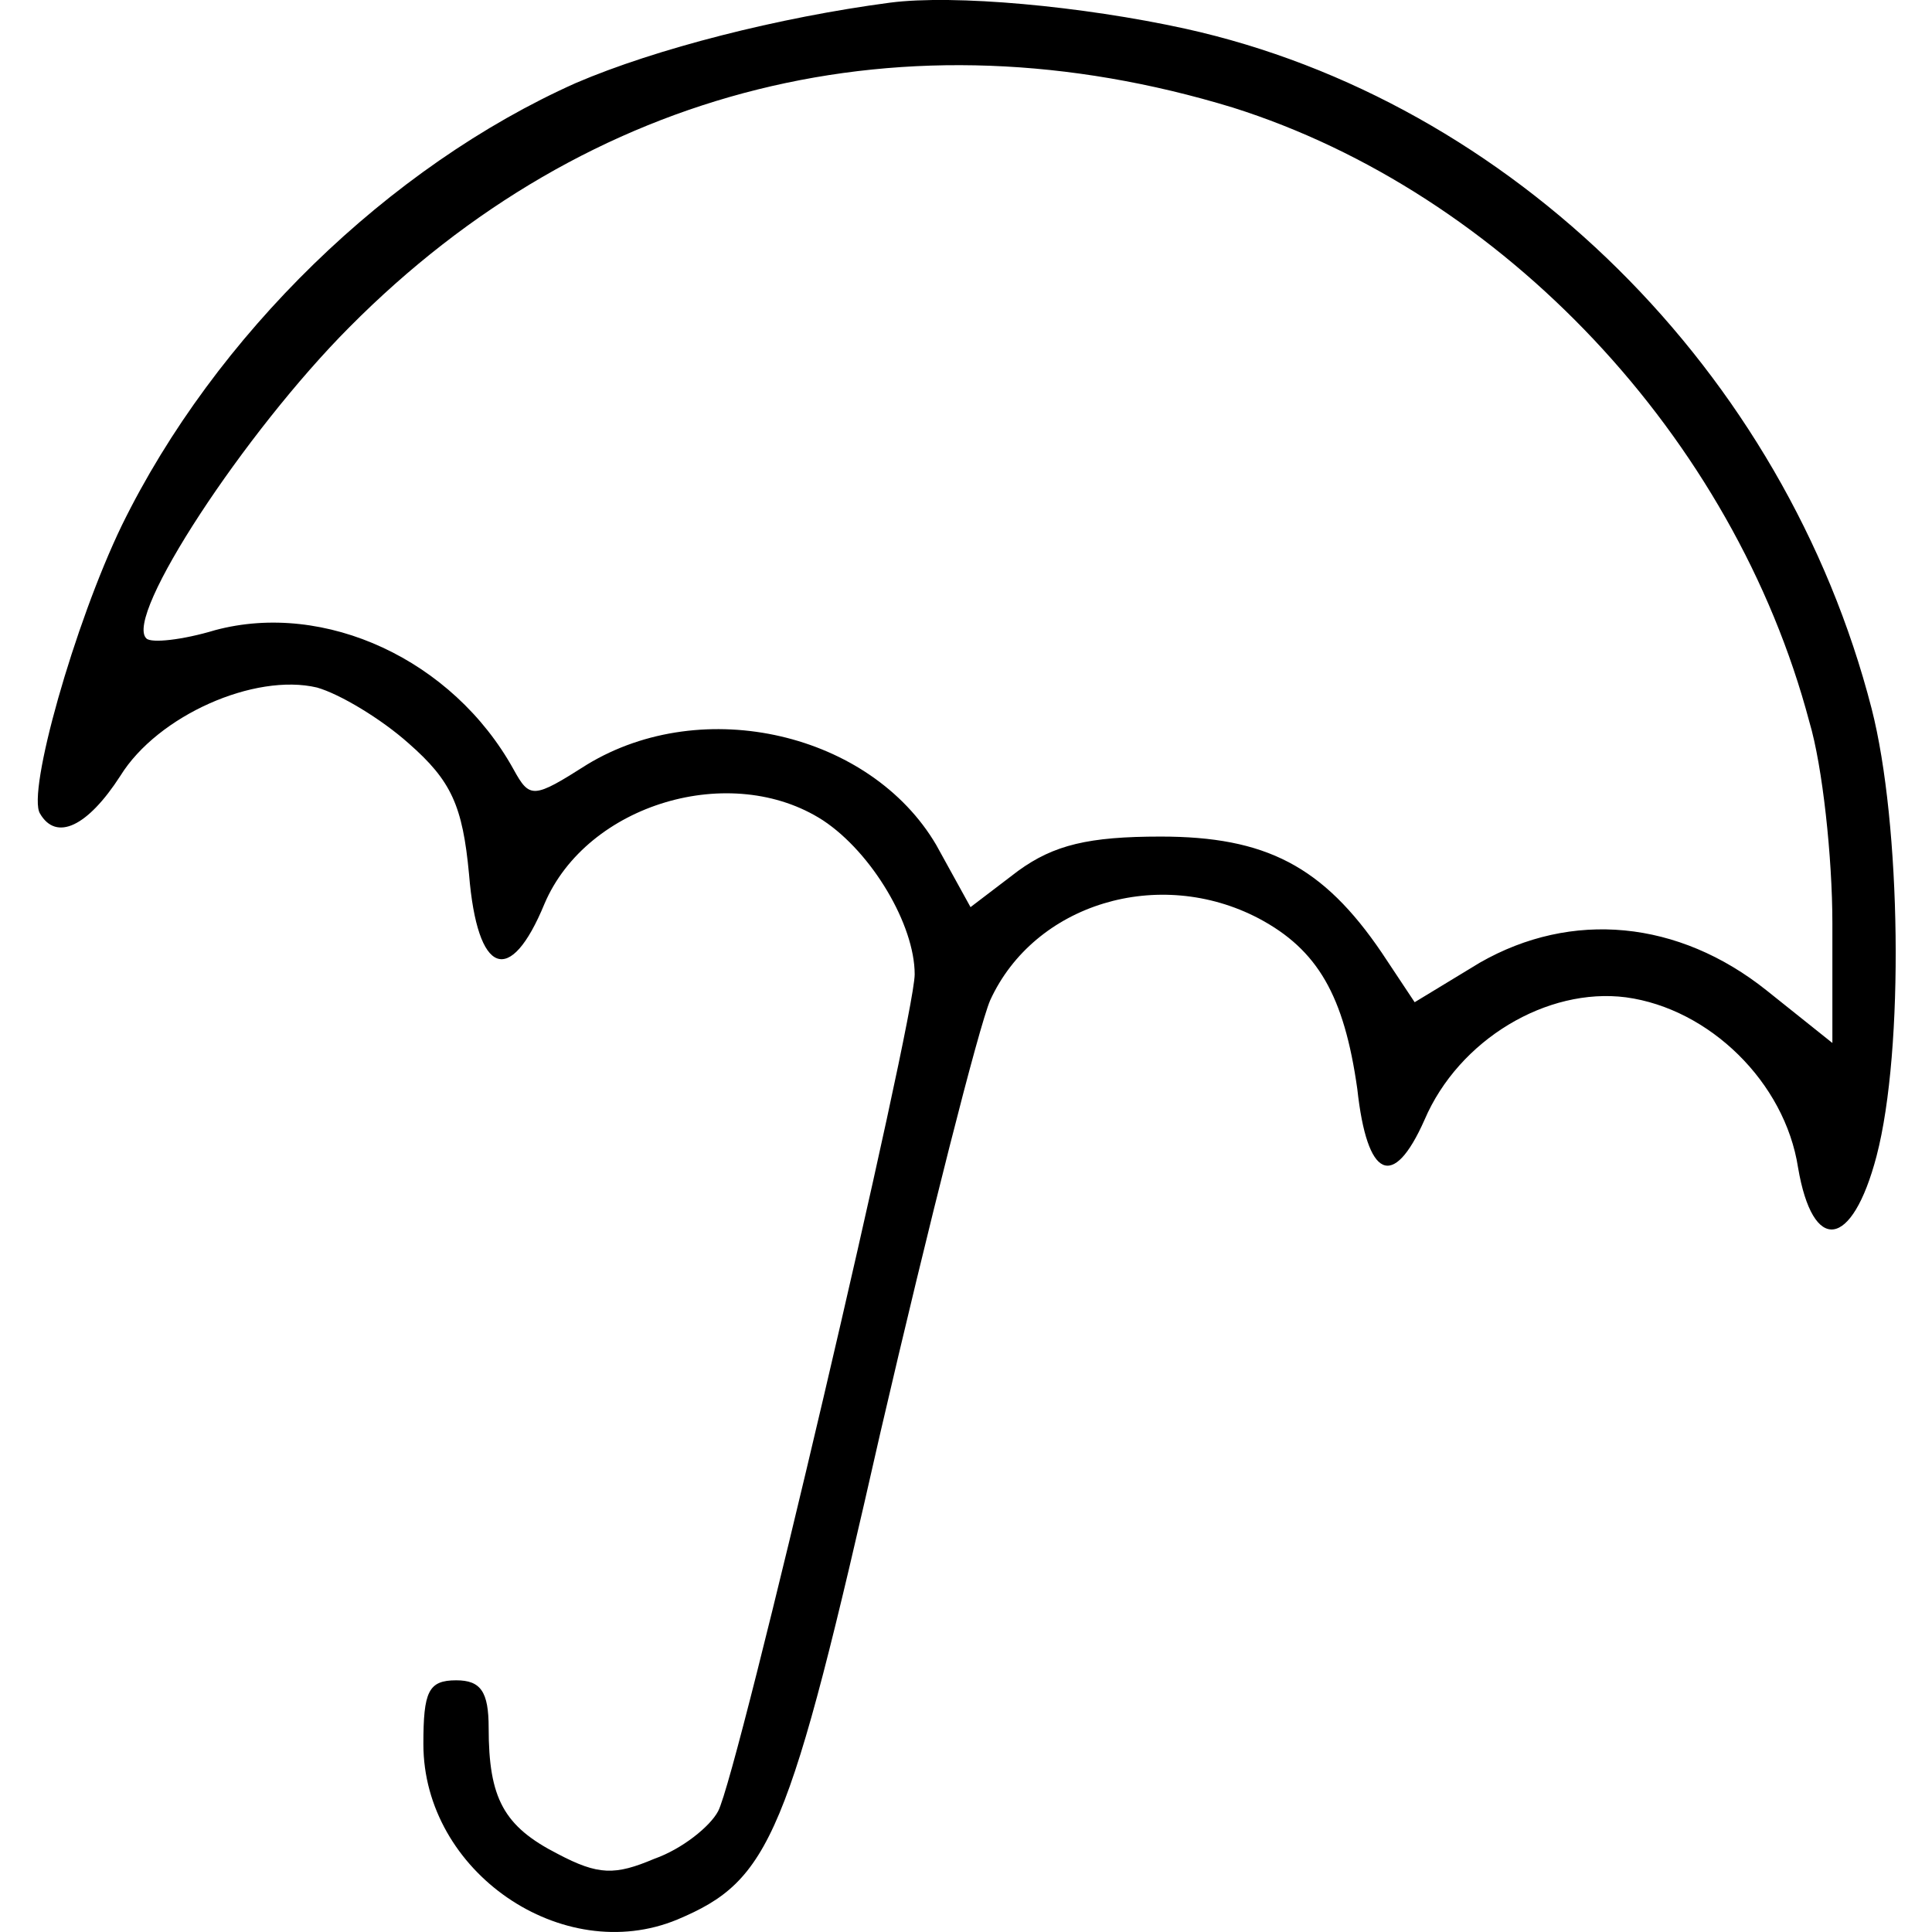
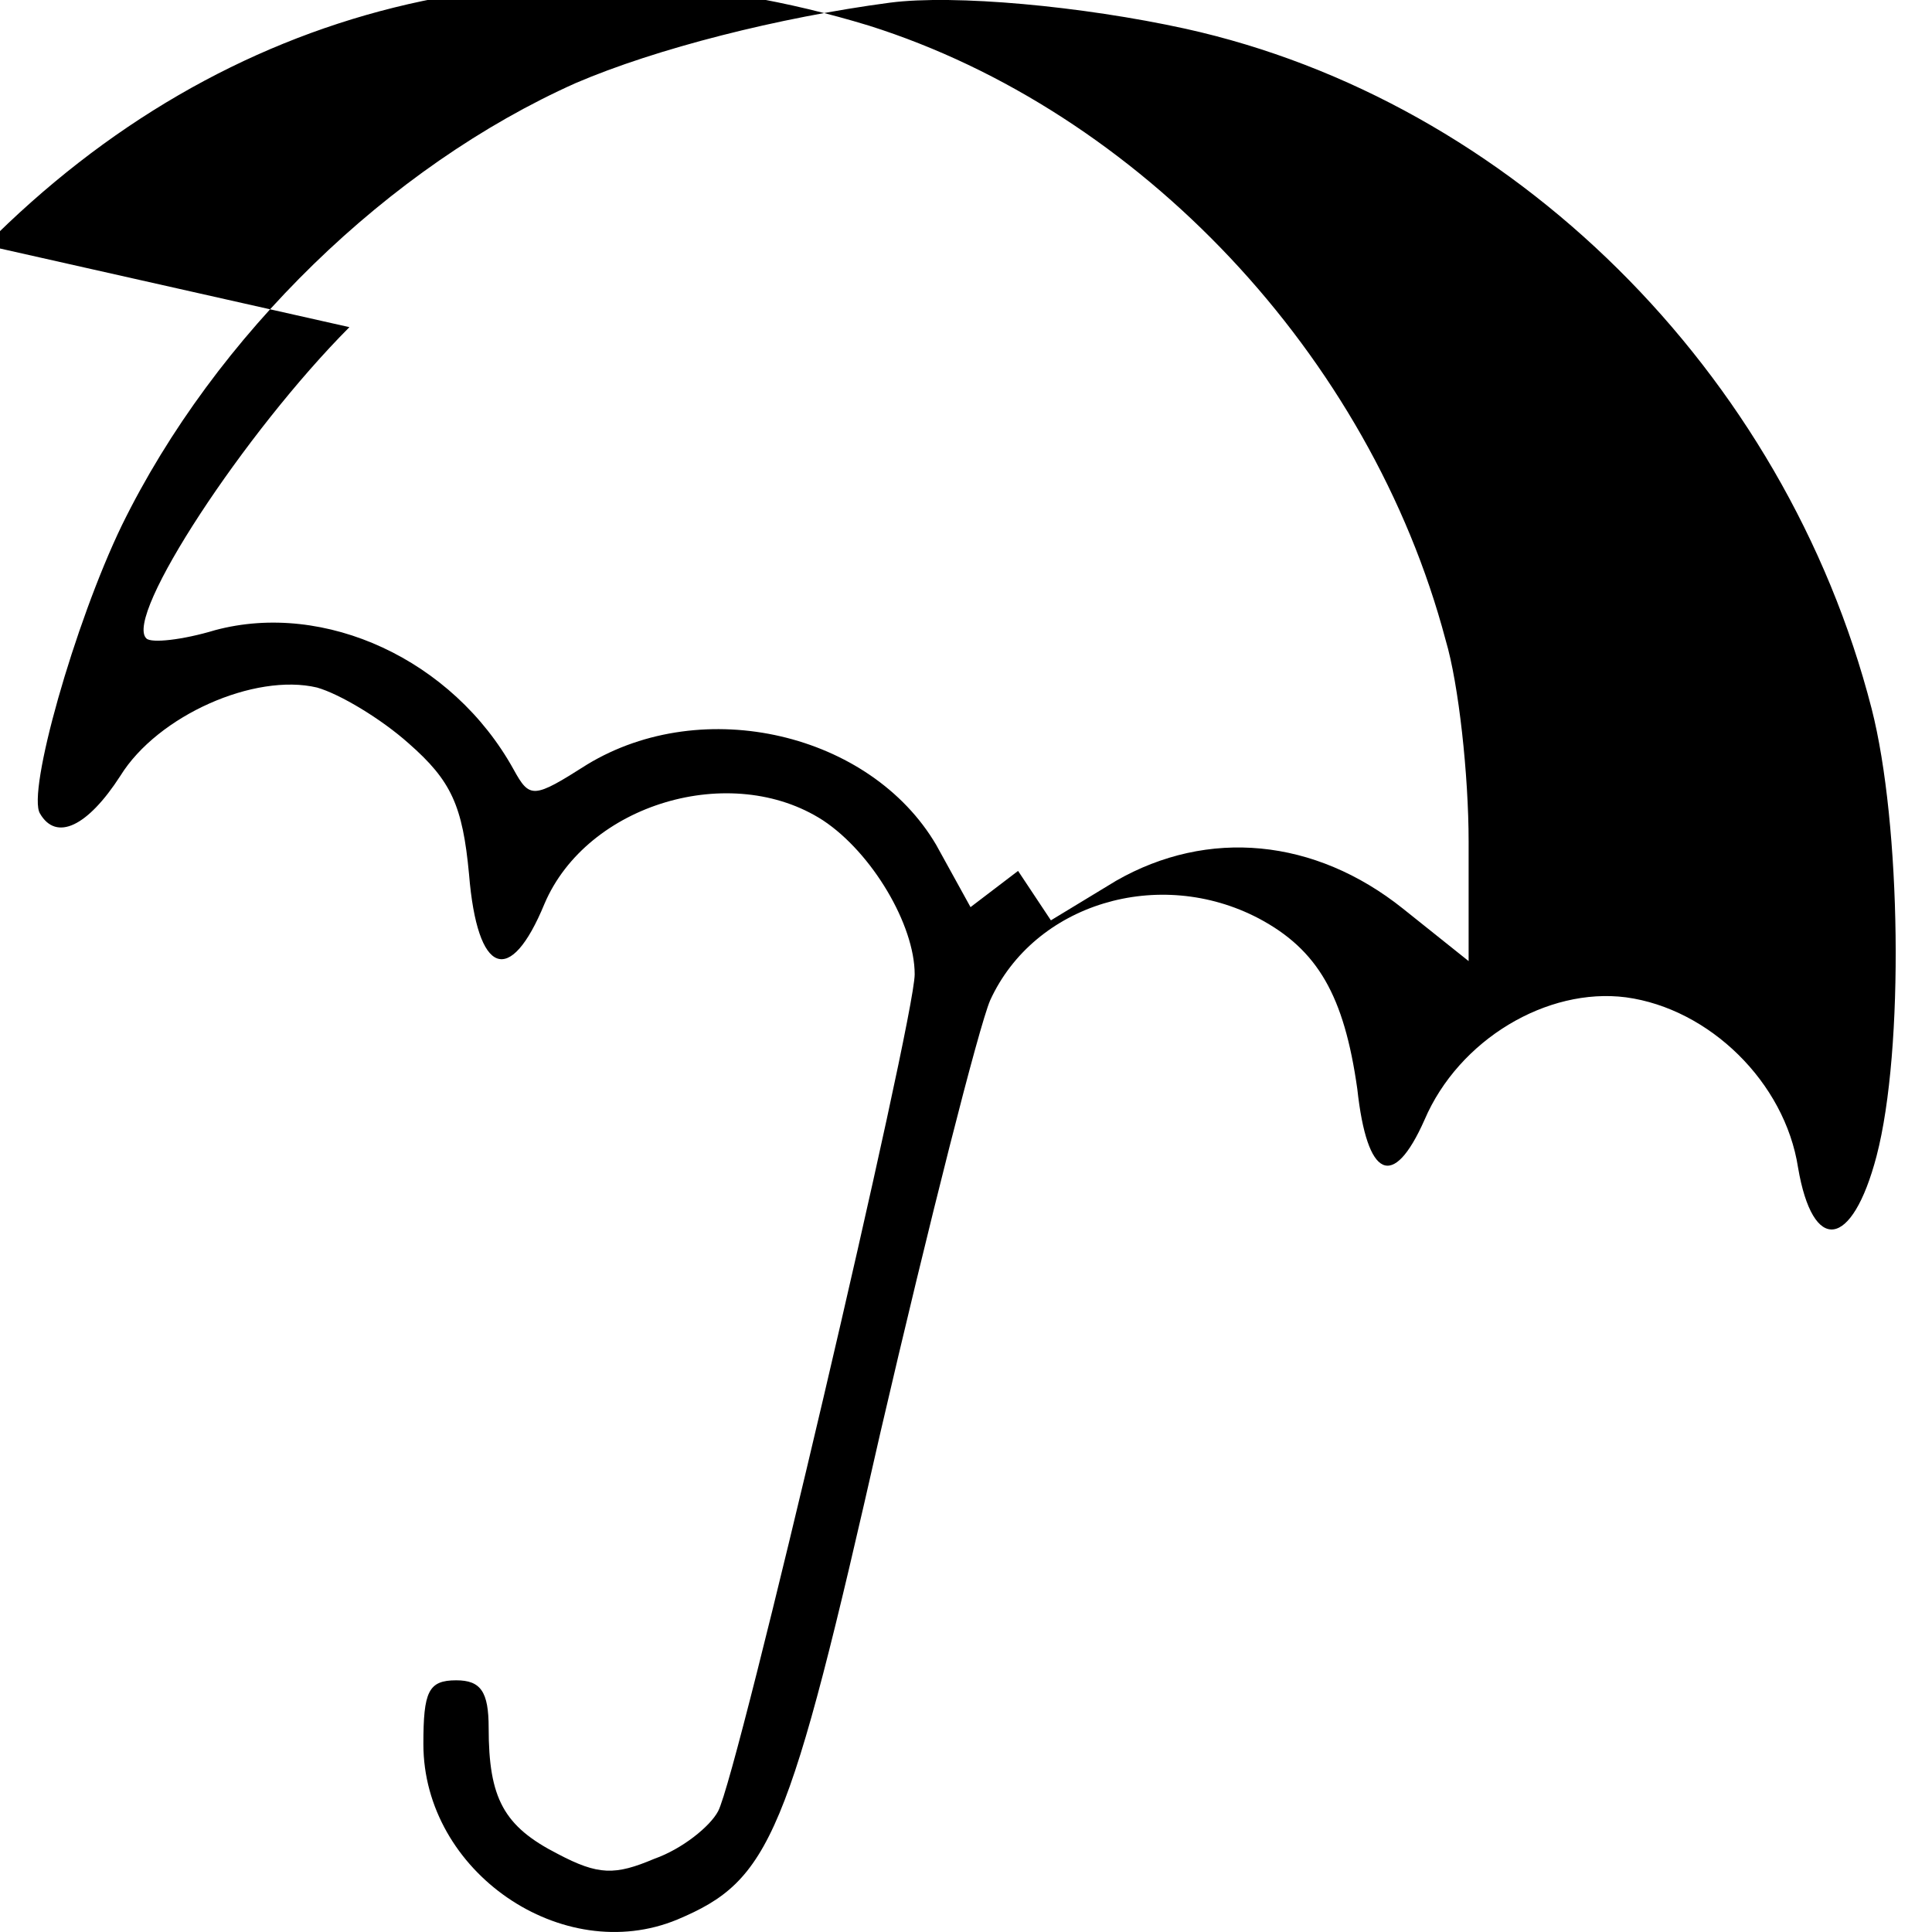
<svg xmlns="http://www.w3.org/2000/svg" version="1.2" viewBox="0 0 512 512" width="512" height="512">
  <title>umbrella-icon-svg</title>
  <style>
		.s0 { fill: #000000 } 
	</style>
  <g id="Layer">
-     <path id="Layer" fill-rule="evenodd" class="s0" d="m314.1 7.6c86.4 19.1 158.9 90.8 181.9 180.2 7.8 30.4 8.7 90.3 1.3 118.6-6.5 24.7-16.9 26-20.8 3-3.5-22.6-23.5-42.1-45.6-45.1-20.9-2.7-44.3 11.2-53.4 32.5-8.3 18.7-15.2 15.6-17.8-8.2-3.5-24.8-10.5-36.9-26.1-45.2-26.5-13.9-59.5-3.9-71.2 21.7-3 7-16.1 58.6-29.1 114.6-24.3 107.3-29.1 118.6-53.8 129-30.4 12.6-67.3-12.6-67.3-46.5 0-13.9 1.3-16.9 8.7-16.9 6.5 0 8.6 3 8.6 12.6 0 18.7 4 26.1 18.3 33.4 10.8 5.7 15.2 5.7 25.6 1.3 7.4-2.6 14.8-8.6 16.9-12.6 5.2-9.5 52.1-209.7 52.1-221.8 0-13.1-11.3-32.2-24.3-40.8-24.3-15.7-62.5-4.4-73.8 22.1-9.1 22.1-17.8 19.1-20-7.8-1.7-18.2-4.7-24.8-16-34.7-7.4-6.6-18.3-13.1-24.3-14.8-16.5-3.9-42.2 7.4-52.1 23.4-8.7 13.5-17 17.4-21.3 10-3.5-5.6 9.1-50.3 21.7-76.4 24.7-50.4 70.8-95.1 120.3-117.2 21.2-9.1 53.8-17.4 83.3-21.3 17-2.2 50.8 0.9 78.2 6.9zm-221.5 79.1c-27.7 27.8-59.9 76.8-53.8 82.5 1.3 1.3 9.6 0.4 18.2-2.2 29.1-7.8 63 7.8 79.1 36.9 4.3 7.8 5.2 7.8 19.5-1.3 30.8-18.7 75.1-8.3 92.5 21.3l9.1 16.5 12.6-9.6c9.5-6.9 18.7-9.1 37.8-9.1 27.8 0 43 7.8 58.6 30.8l8.7 13.1 17.3-10.5c24.3-13.9 52.6-11.3 76 7.4l17.4 13.9v-31.7c0-17.4-2.6-41.7-6.1-53.4-20-75.5-81.2-140.2-152.8-162.8-86.9-26.5-170.7-5.7-234.1 58.2z" />
+     <path id="Layer" fill-rule="evenodd" class="s0" d="m314.1 7.6c86.4 19.1 158.9 90.8 181.9 180.2 7.8 30.4 8.7 90.3 1.3 118.6-6.5 24.7-16.9 26-20.8 3-3.5-22.6-23.5-42.1-45.6-45.1-20.9-2.7-44.3 11.2-53.4 32.5-8.3 18.7-15.2 15.6-17.8-8.2-3.5-24.8-10.5-36.9-26.1-45.2-26.5-13.9-59.5-3.9-71.2 21.7-3 7-16.1 58.6-29.1 114.6-24.3 107.3-29.1 118.6-53.8 129-30.4 12.6-67.3-12.6-67.3-46.5 0-13.9 1.3-16.9 8.7-16.9 6.5 0 8.6 3 8.6 12.6 0 18.7 4 26.1 18.3 33.4 10.8 5.7 15.2 5.7 25.6 1.3 7.4-2.6 14.8-8.6 16.9-12.6 5.2-9.5 52.1-209.7 52.1-221.8 0-13.1-11.3-32.2-24.3-40.8-24.3-15.7-62.5-4.4-73.8 22.1-9.1 22.1-17.8 19.1-20-7.8-1.7-18.2-4.7-24.8-16-34.7-7.4-6.6-18.3-13.1-24.3-14.8-16.5-3.9-42.2 7.4-52.1 23.4-8.7 13.5-17 17.4-21.3 10-3.5-5.6 9.1-50.3 21.7-76.4 24.7-50.4 70.8-95.1 120.3-117.2 21.2-9.1 53.8-17.4 83.3-21.3 17-2.2 50.8 0.9 78.2 6.9zm-221.5 79.1c-27.7 27.8-59.9 76.8-53.8 82.5 1.3 1.3 9.6 0.4 18.2-2.2 29.1-7.8 63 7.8 79.1 36.9 4.3 7.8 5.2 7.8 19.5-1.3 30.8-18.7 75.1-8.3 92.5 21.3l9.1 16.5 12.6-9.6l8.7 13.1 17.3-10.5c24.3-13.9 52.6-11.3 76 7.4l17.4 13.9v-31.7c0-17.4-2.6-41.7-6.1-53.4-20-75.5-81.2-140.2-152.8-162.8-86.9-26.5-170.7-5.7-234.1 58.2z" />
  </g>
</svg>